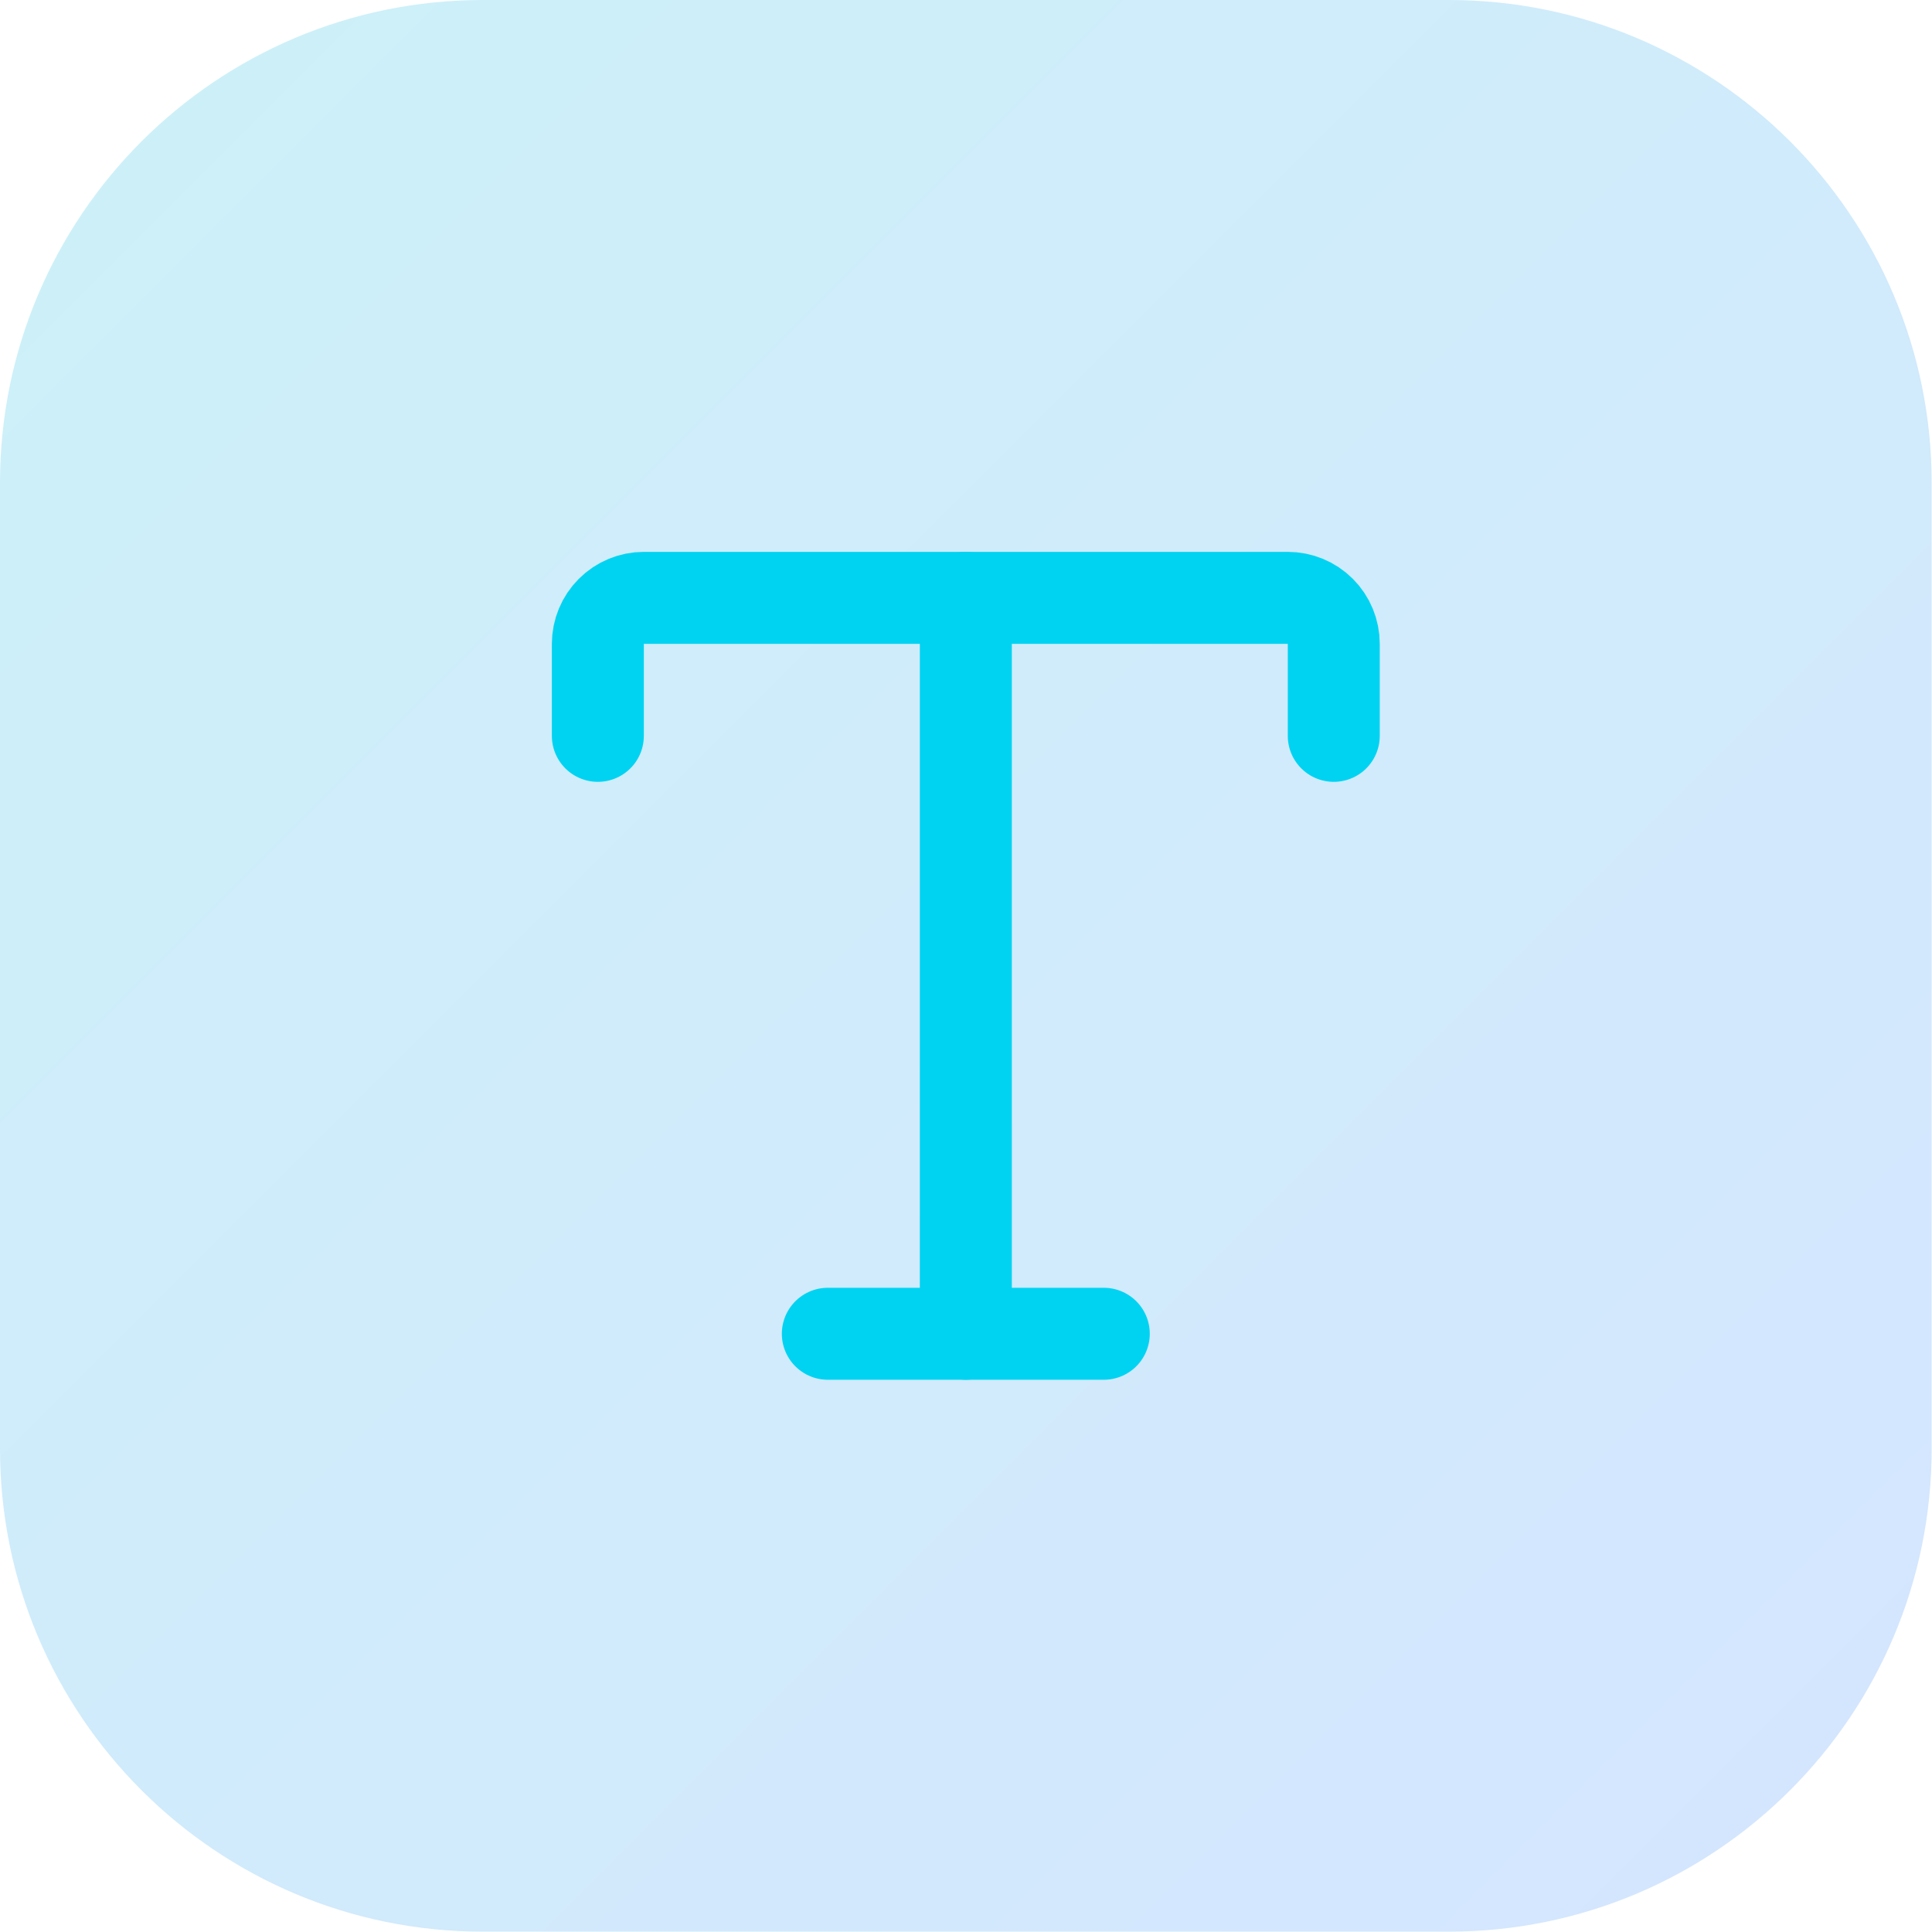
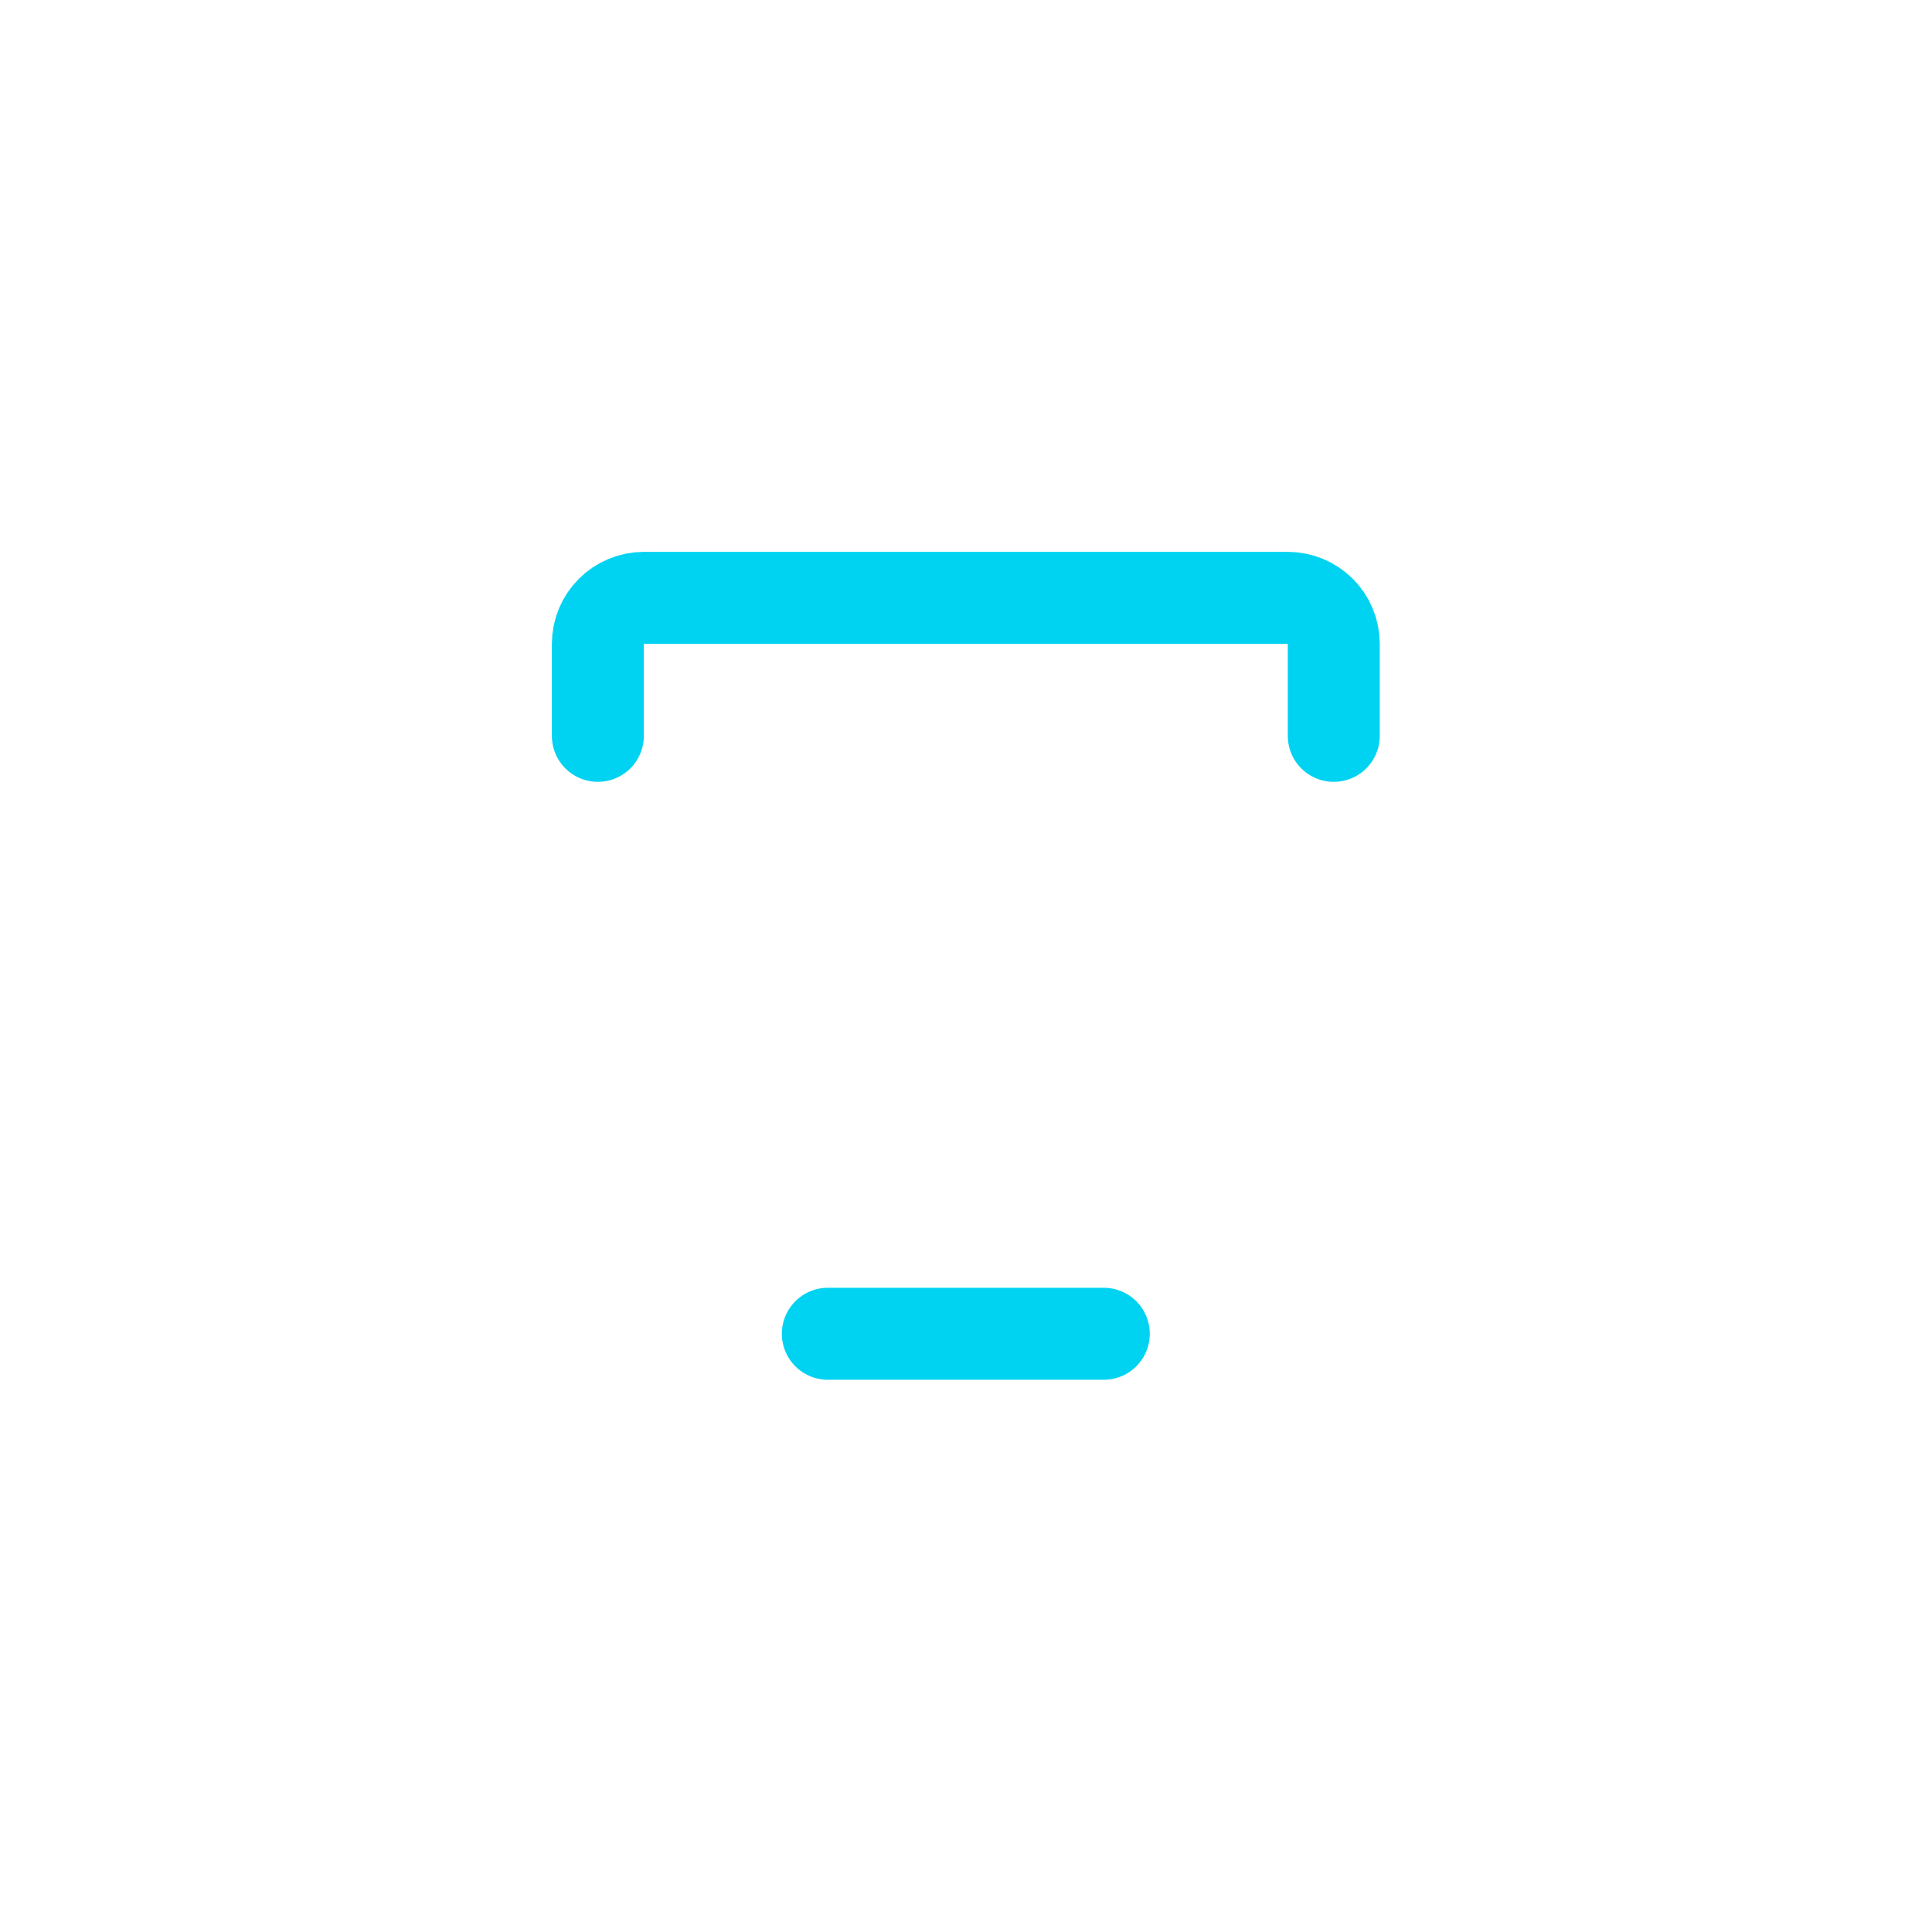
<svg xmlns="http://www.w3.org/2000/svg" width="56" height="56" viewBox="0 0 56 56" fill="none">
-   <path d="M0 14C0 6.268 6.268 0 14 0H41.99C49.722 0 55.99 6.268 55.99 14V41.99C55.99 49.722 49.722 55.99 41.99 55.99H14C6.268 55.99 0 49.722 0 41.99V14Z" fill="url(#paint0_linear_1_381)" />
-   <path d="M27.995 17.329V38.66" stroke="#00D3F2" stroke-width="2.666" stroke-linecap="round" stroke-linejoin="round" />
  <path d="M17.329 21.329V18.663C17.329 18.309 17.47 17.97 17.72 17.72C17.97 17.47 18.309 17.329 18.662 17.329H37.327C37.681 17.329 38.02 17.47 38.27 17.72C38.52 17.97 38.66 18.309 38.66 18.663V21.329" stroke="#00D3F2" stroke-width="2.666" stroke-linecap="round" stroke-linejoin="round" />
  <path d="M23.995 38.66H31.994" stroke="#00D3F2" stroke-width="2.666" stroke-linecap="round" stroke-linejoin="round" />
  <defs>
    <linearGradient id="paint0_linear_1_381" x1="0" y1="0" x2="55.99" y2="55.99" gradientUnits="userSpaceOnUse">
      <stop stop-color="#00B8DB" stop-opacity="0.2" />
      <stop offset="1" stop-color="#2B7FFF" stop-opacity="0.2" />
    </linearGradient>
  </defs>
</svg>